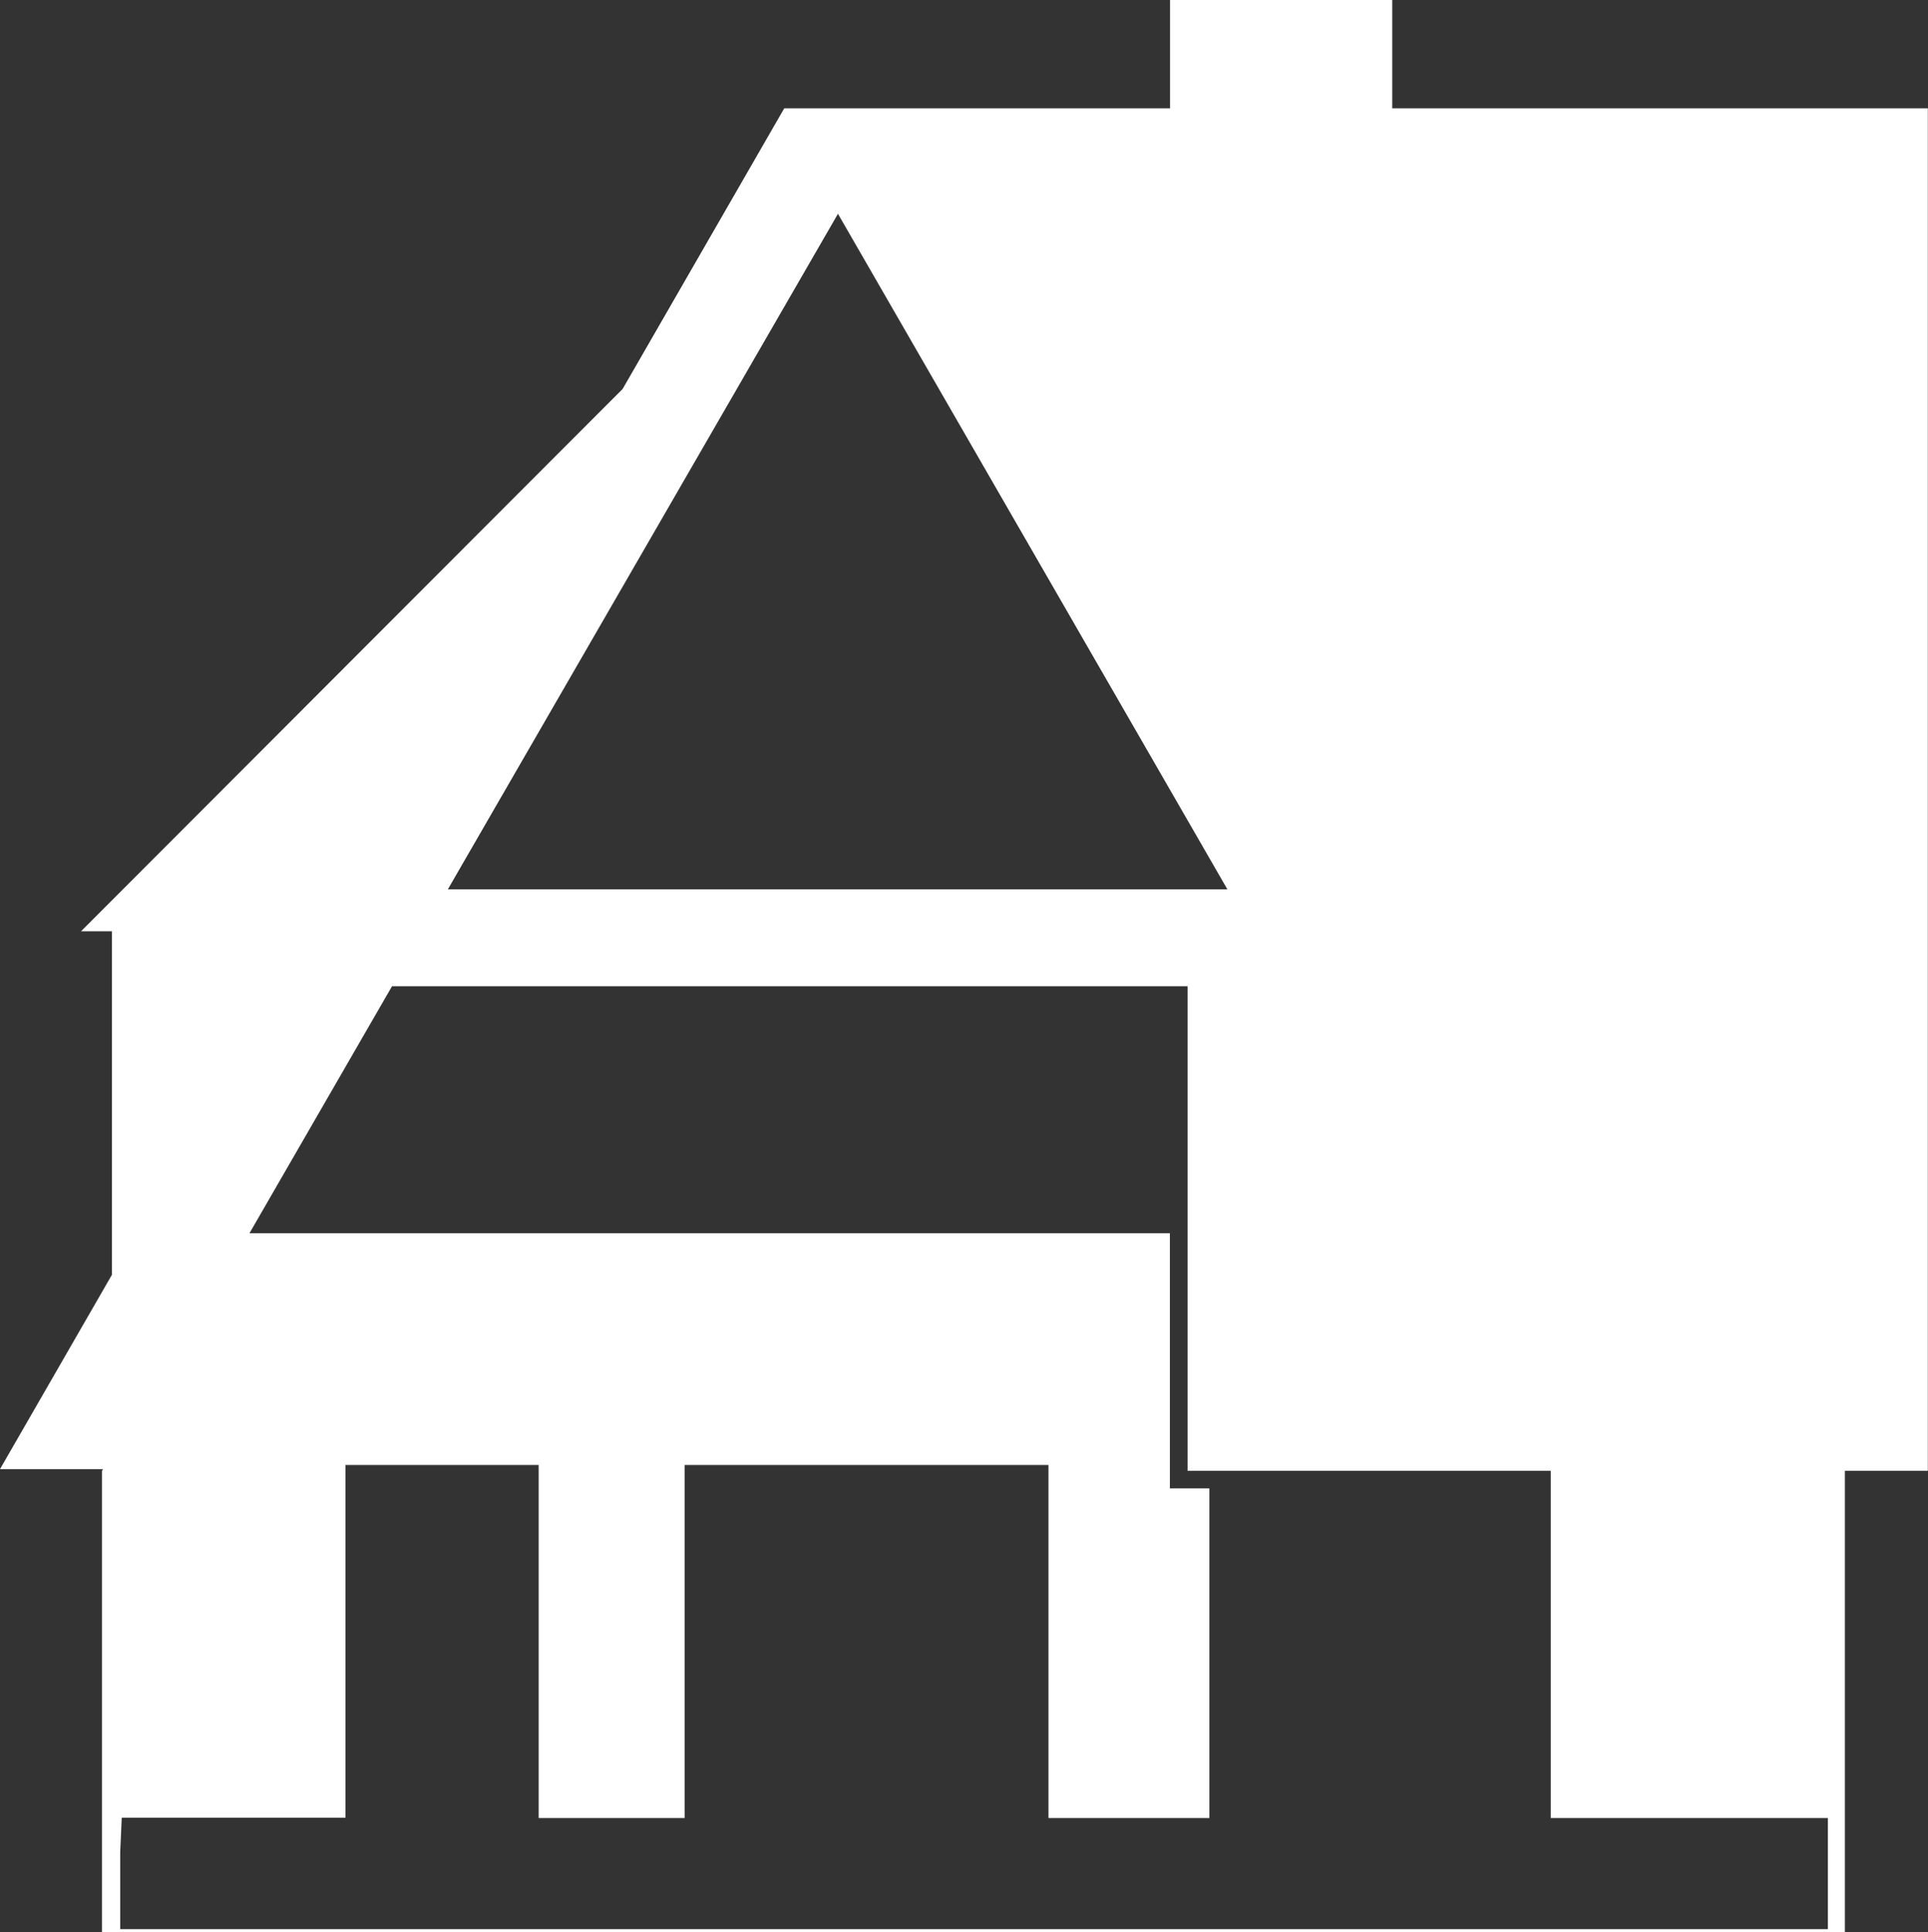
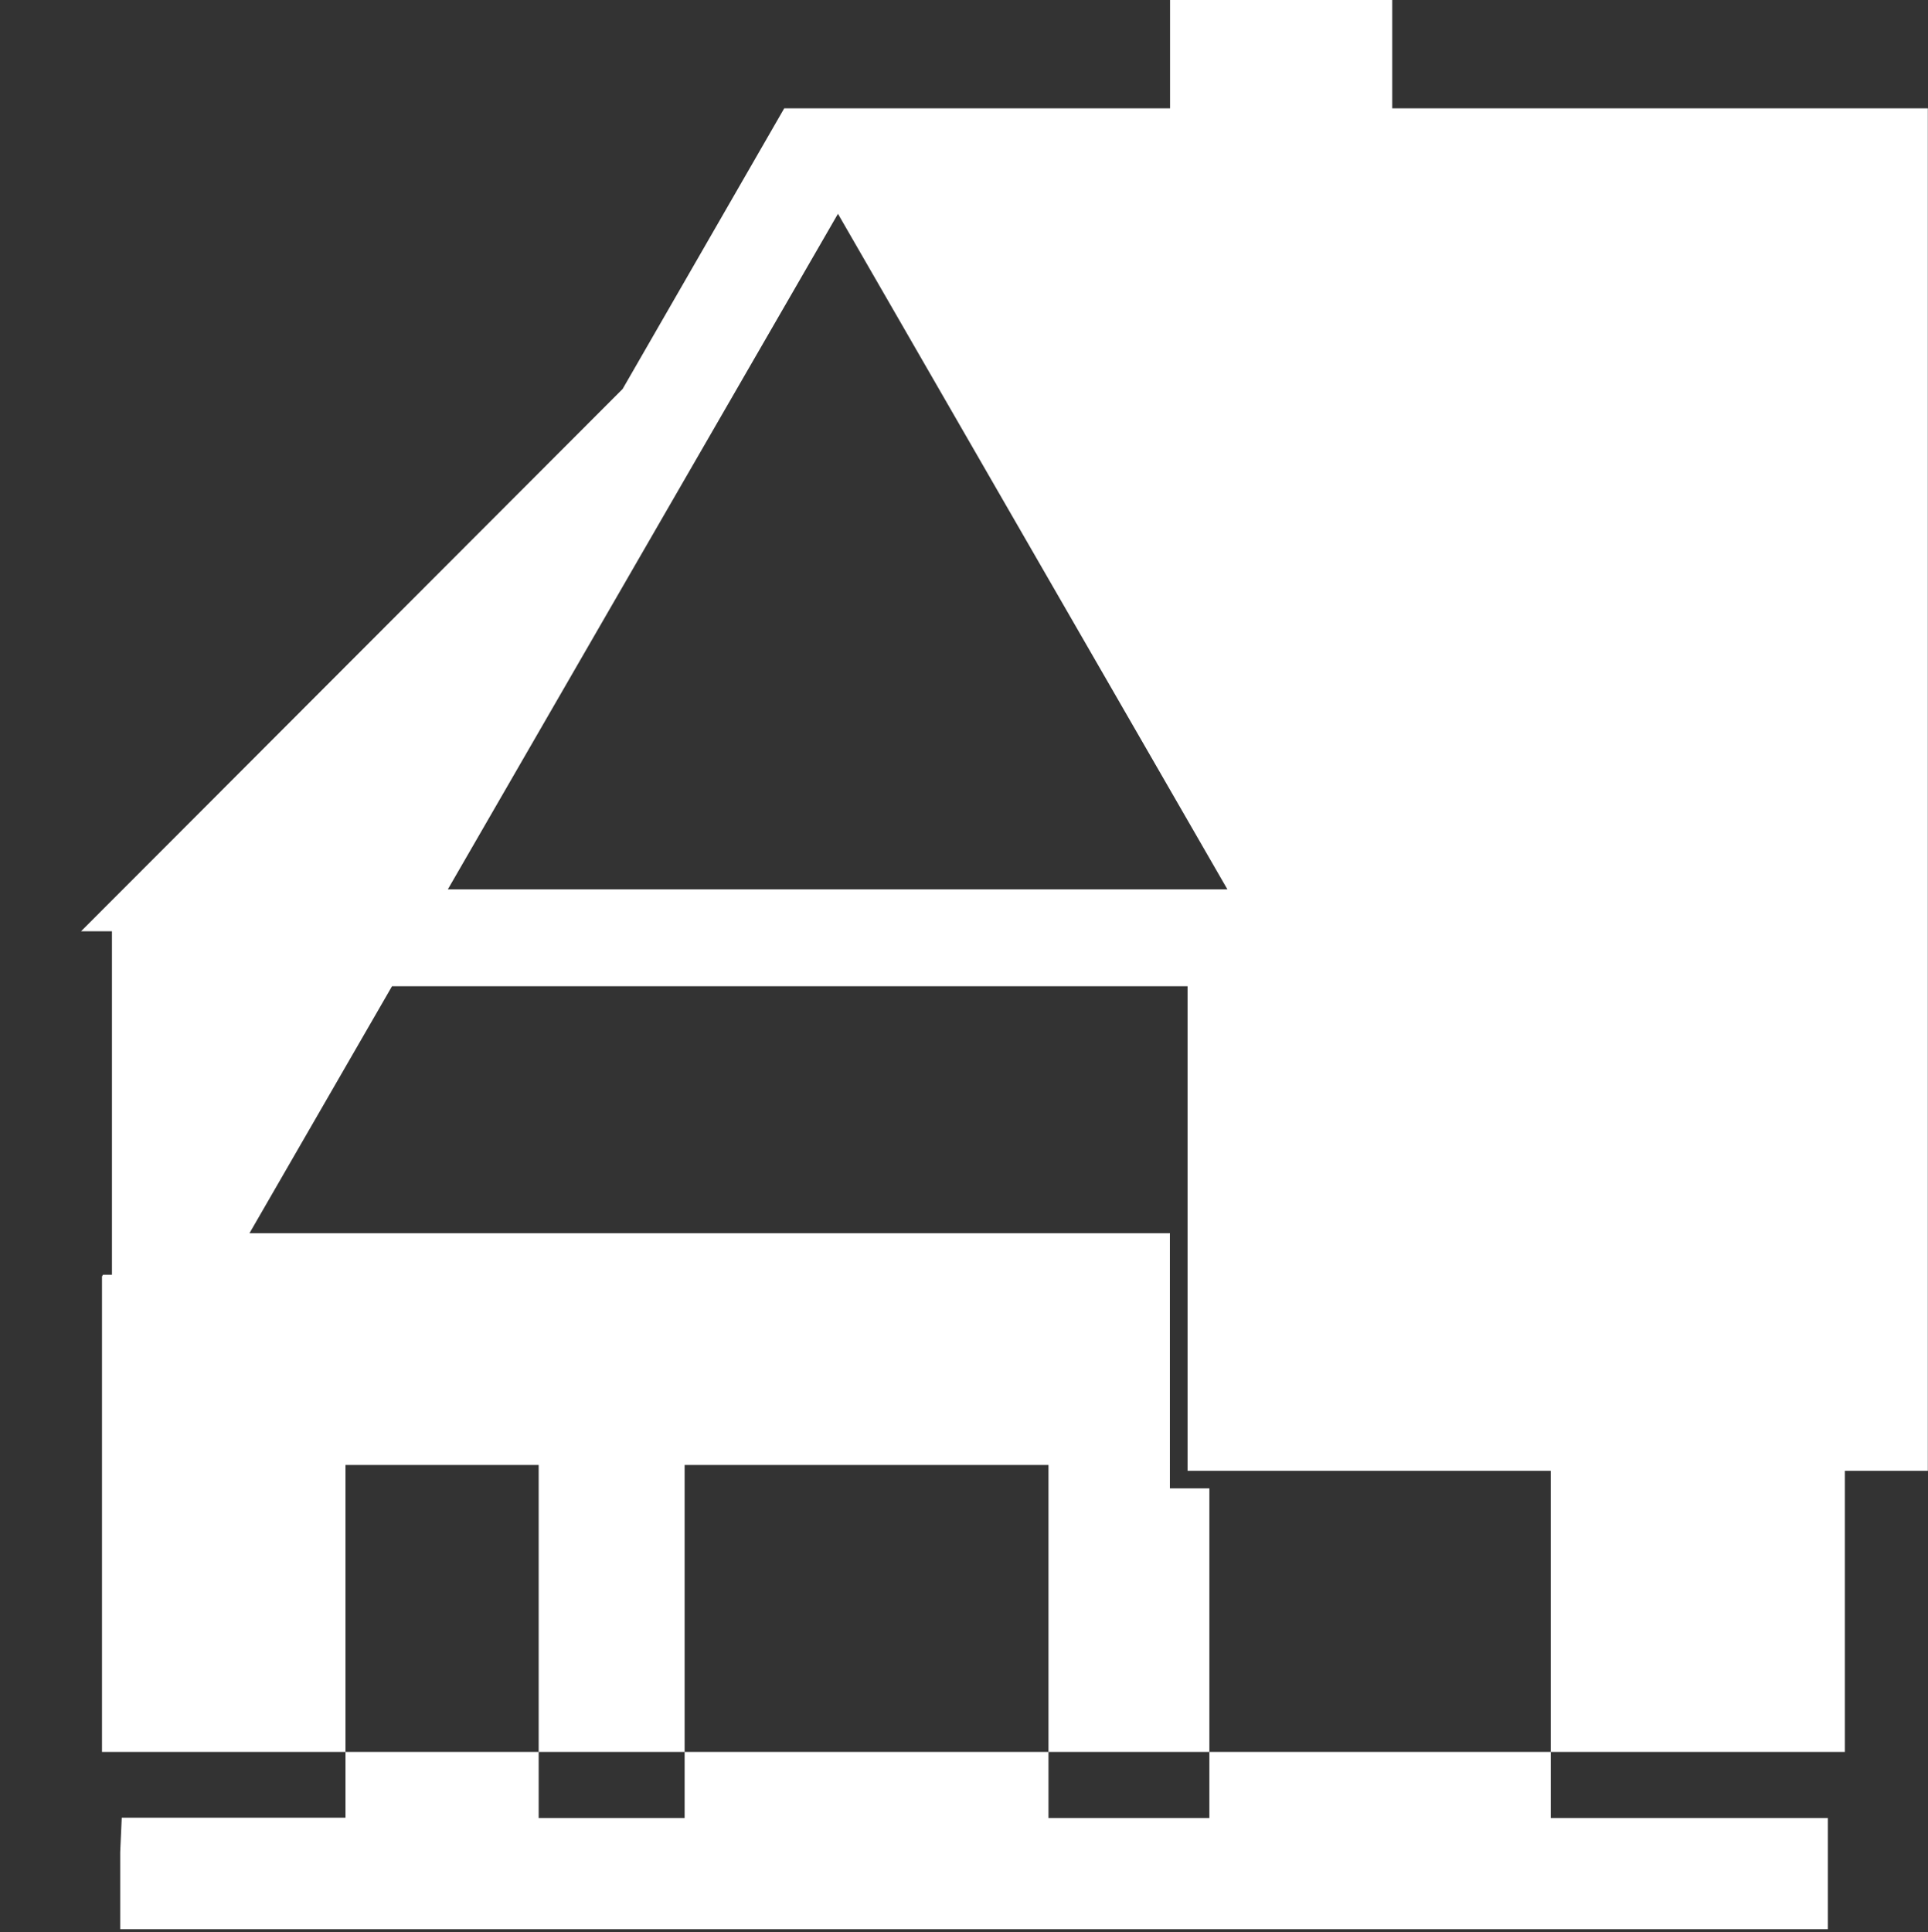
<svg xmlns="http://www.w3.org/2000/svg" id="Laag_1" data-name="Laag 1" viewBox="0 0 112.28 112.51">
  <rect x="0" y="0" width="112.28" height="112.51" fill="#333333" stroke="none" />
  <defs>
    <style>.cls-1{fill:#fff;}</style>
  </defs>
  <title>KNIP2Tekengebied 28 kopie 3</title>
-   <path class="cls-1" d="M81.08,6.31V0H68.14V6.31H45.67L36.26,22.65,4.72,54.23h1.8v20L0,85.55H3l0,0,3,0-.06.1v27.69h101.5V85.65h4.83V6.31ZM48.8,12.45,71.48,51.79H26.08Zm57.65,99.89H7v-4.49l.09-2H20.12V85.31H31.37v20.56h8.5V85.31H61.06v20.56h9.37V86.67h-2.3V71.81H14.53l8.3-14.38H69.16V71.81h0V85.65H90.31v20.22h16.14Z" />
+   <path class="cls-1" d="M81.08,6.31V0H68.14V6.31H45.67L36.26,22.65,4.72,54.23h1.8v20H3l0,0,3,0-.06.1v27.69h101.5V85.65h4.83V6.31ZM48.8,12.45,71.48,51.79H26.08Zm57.65,99.89H7v-4.49l.09-2H20.12V85.31H31.37v20.56h8.5V85.31H61.06v20.56h9.37V86.67h-2.3V71.81H14.53l8.3-14.38H69.16V71.81h0V85.65H90.31v20.22h16.14Z" />
</svg>